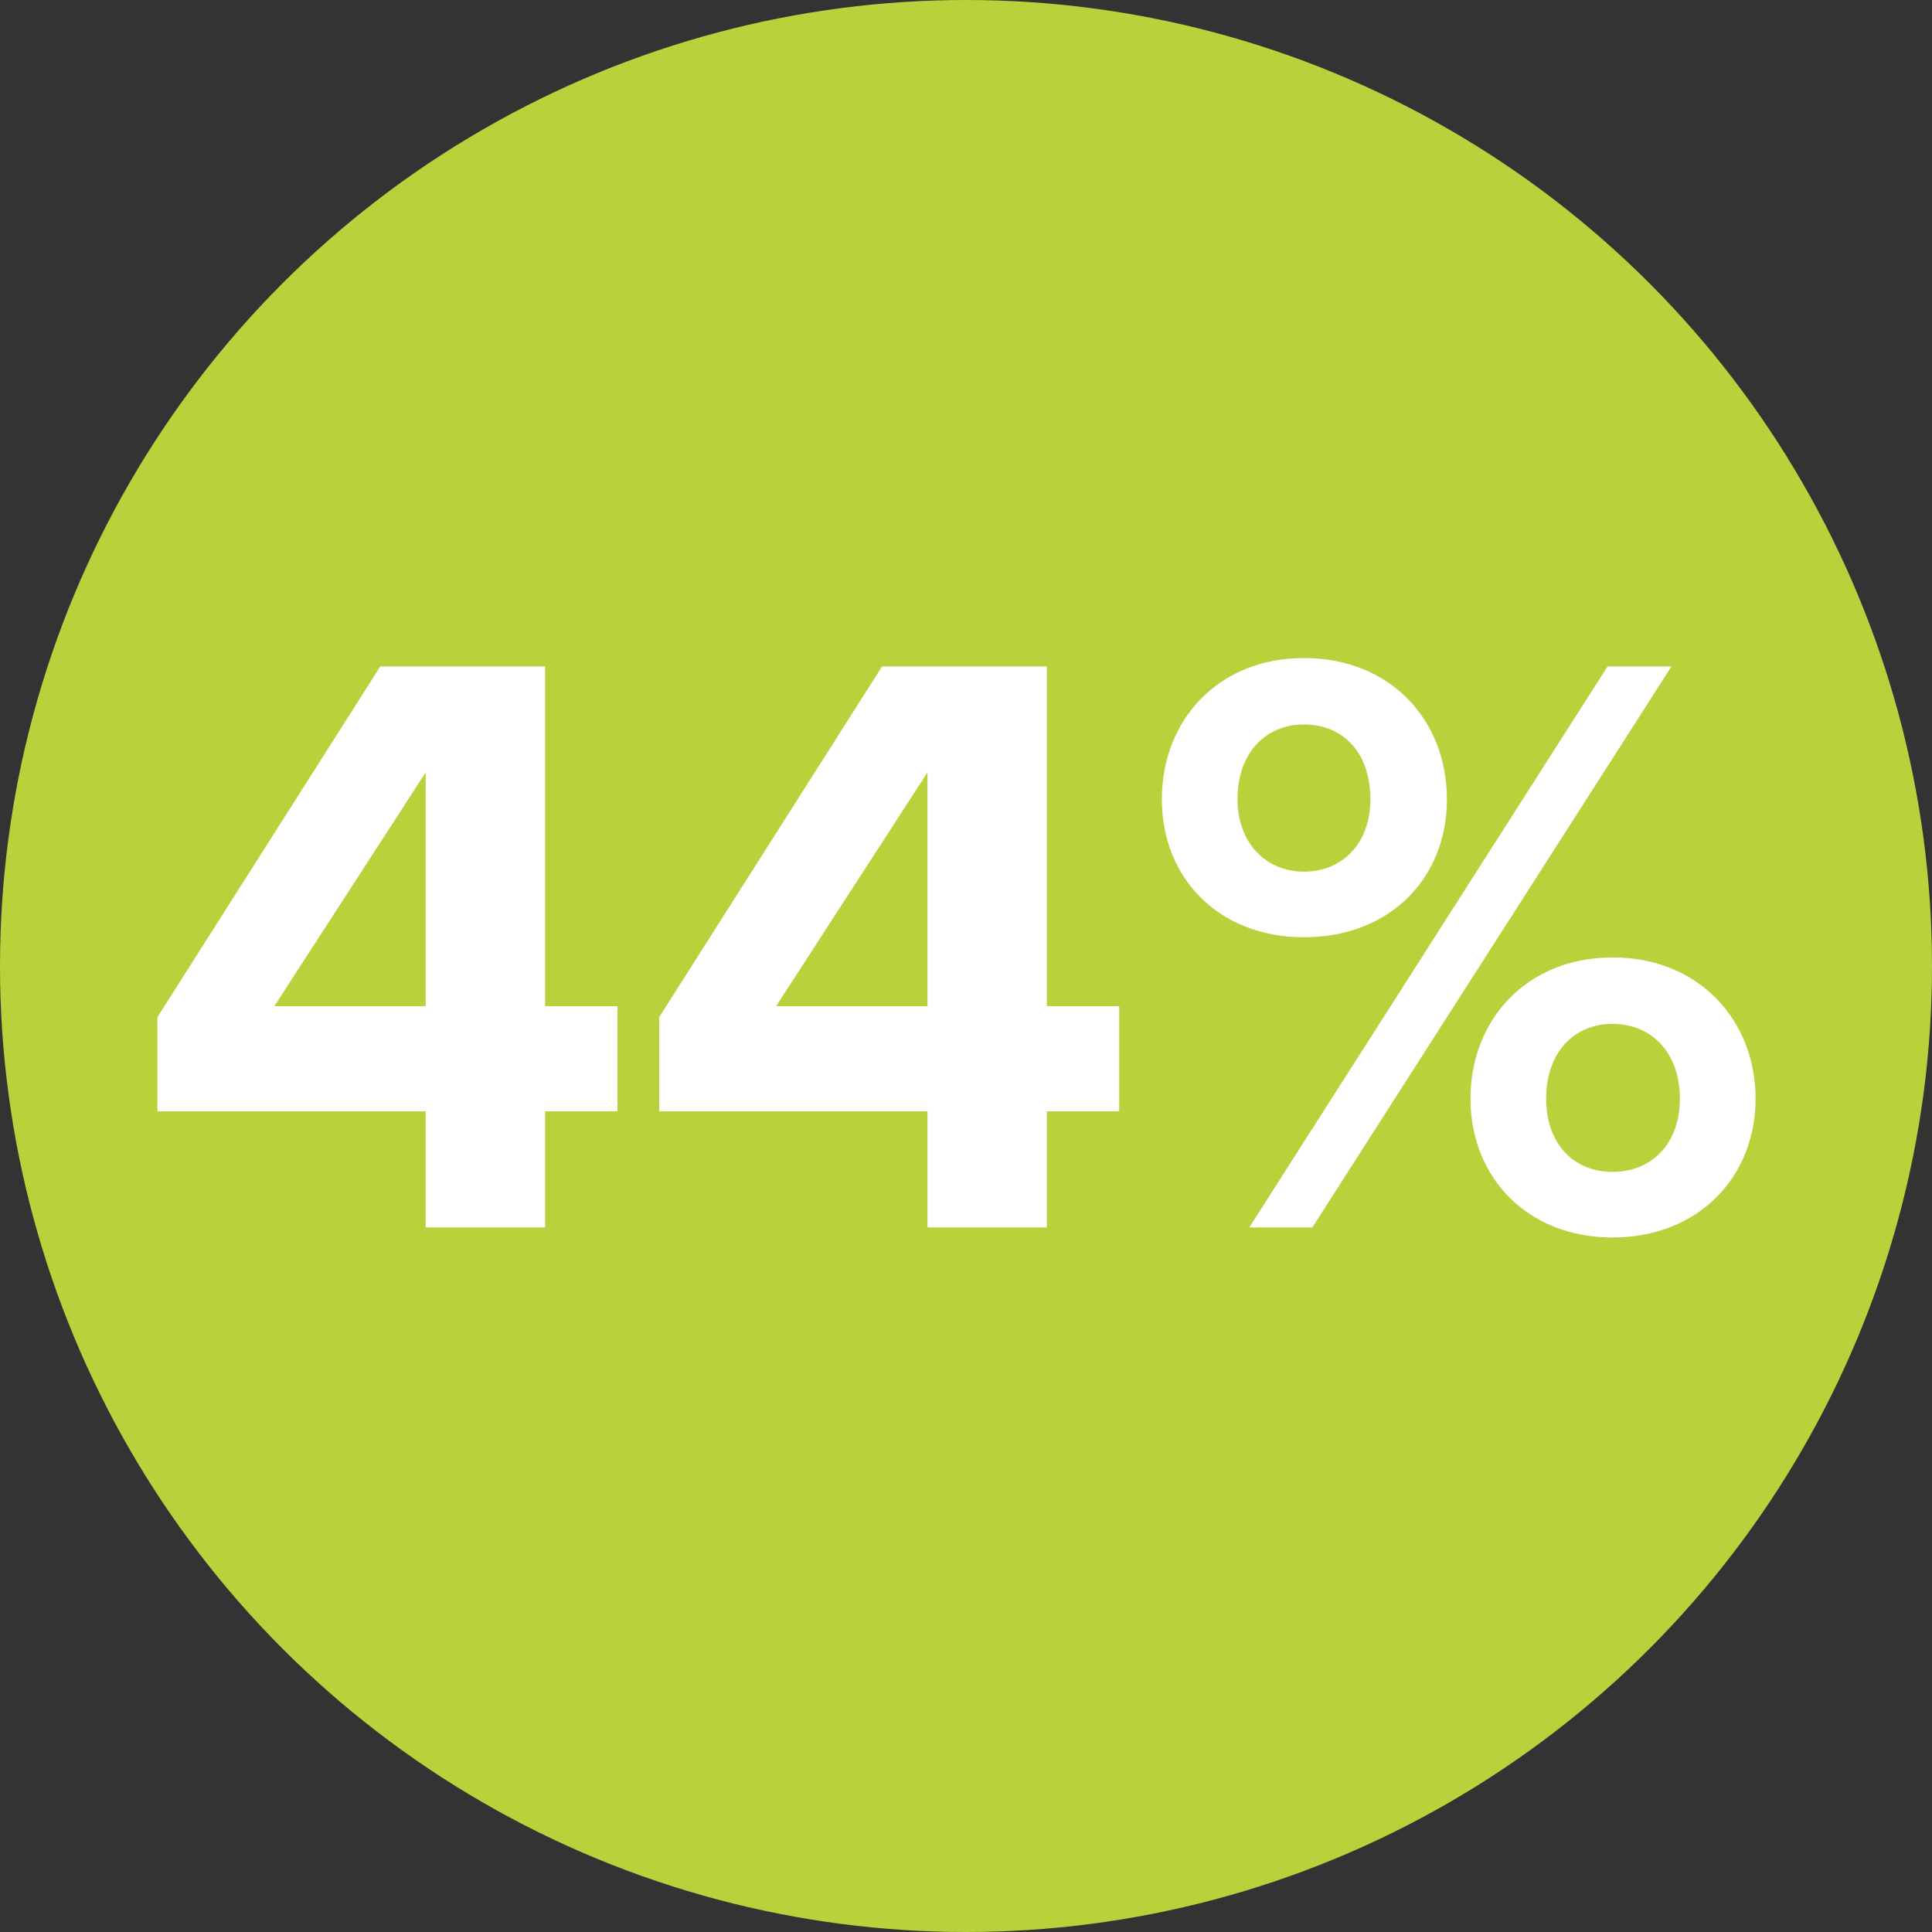
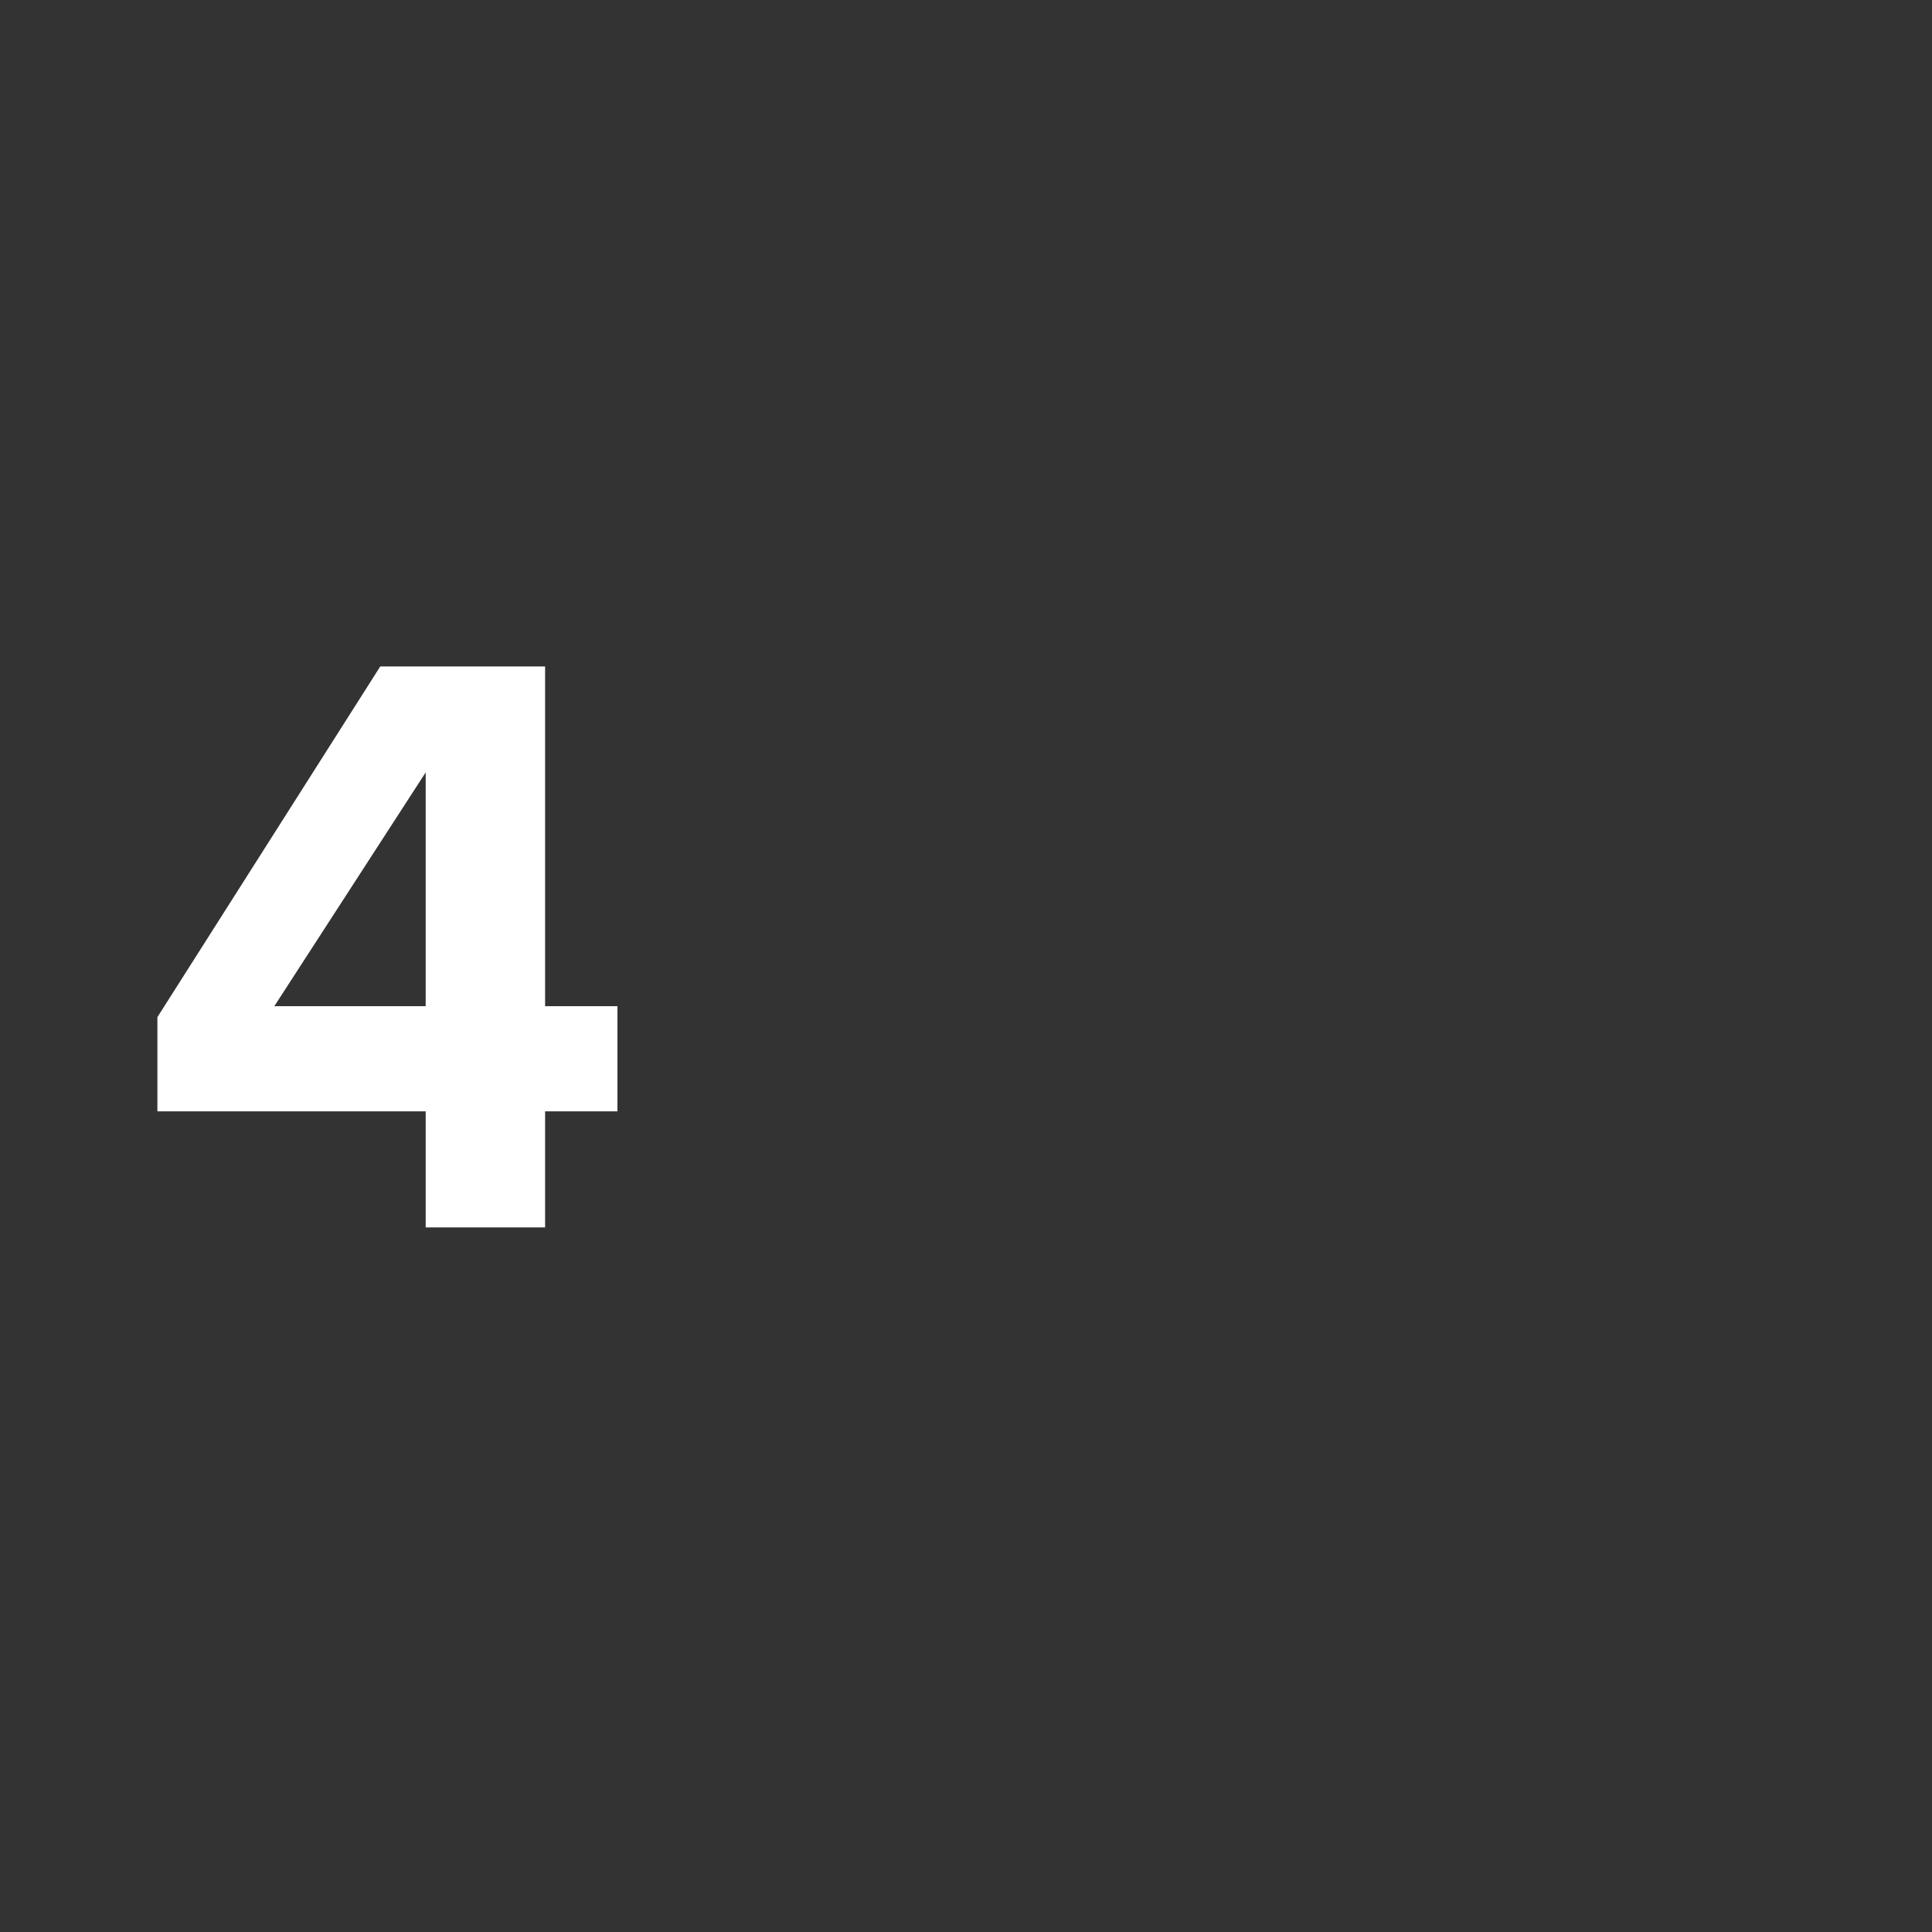
<svg xmlns="http://www.w3.org/2000/svg" width="85" height="85" viewBox="0 0 85 85" fill="none">
  <rect x="0" y="0" width="85" height="85" fill="#333333" stroke="none" />
-   <circle cx="42.5" cy="42.5" r="42.5" fill="#B7D23B" />
  <path d="M18.728 54H23.982V48.894H27.164V44.269H23.982V29.321H16.73L6.925 44.75V48.894H18.728V54ZM18.728 33.983V44.269H12.068L18.728 33.983Z" fill="white" />
-   <path d="M40.805 54H46.059V48.894H49.241V44.269H46.059V29.321H38.807L29.002 44.75V48.894H40.805V54ZM40.805 33.983V44.269H34.145L40.805 33.983Z" fill="white" />
-   <path d="M51.116 35.167C51.116 38.608 53.595 41.235 57.369 41.235C61.18 41.235 63.659 38.608 63.659 35.167C63.659 31.689 61.18 28.951 57.369 28.951C53.595 28.951 51.116 31.689 51.116 35.167ZM54.964 54H57.739L73.538 29.321H70.726L54.964 54ZM60.292 35.167C60.292 37.091 59.071 38.349 57.369 38.349C55.704 38.349 54.446 37.091 54.446 35.167C54.446 33.095 55.704 31.874 57.369 31.874C59.071 31.874 60.292 33.095 60.292 35.167ZM64.695 48.339C64.695 51.78 67.174 54.444 70.948 54.444C74.722 54.444 77.238 51.78 77.238 48.339C77.238 44.861 74.722 42.123 70.948 42.123C67.174 42.123 64.695 44.861 64.695 48.339ZM73.908 48.339C73.908 50.337 72.65 51.558 70.948 51.558C69.246 51.558 68.025 50.337 68.025 48.339C68.025 46.304 69.246 45.046 70.948 45.046C72.65 45.046 73.908 46.304 73.908 48.339Z" fill="white" />
</svg>